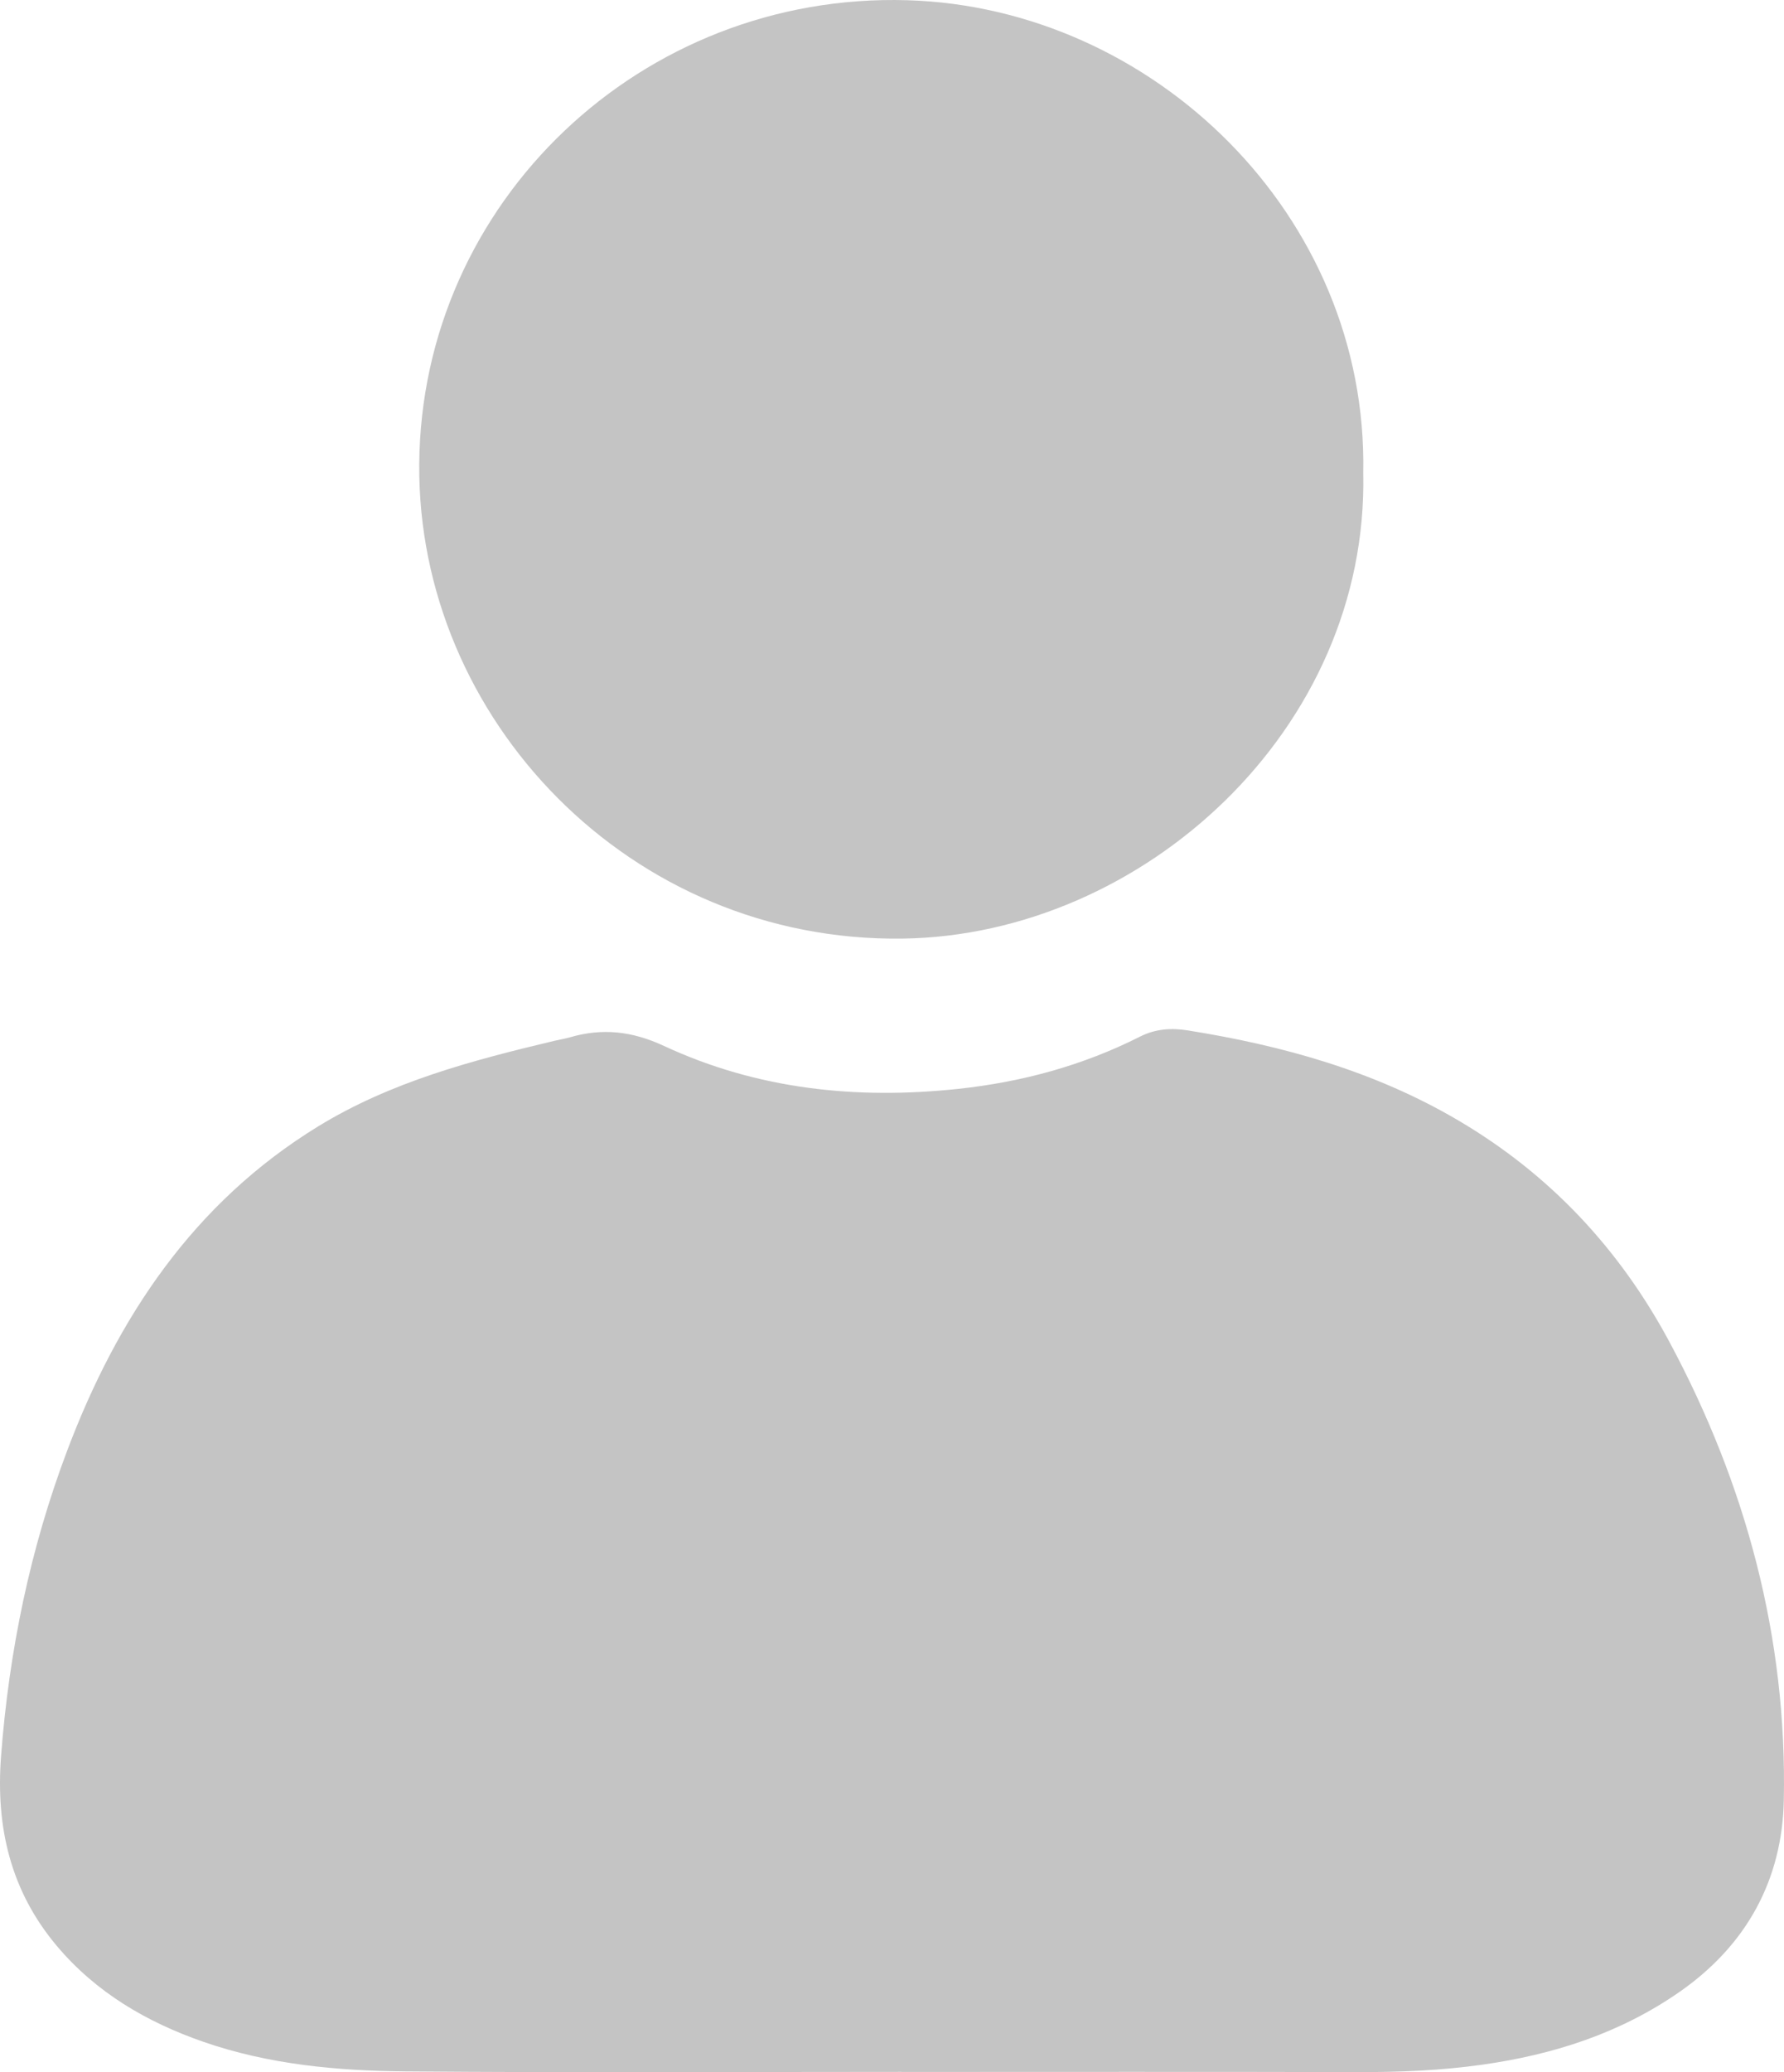
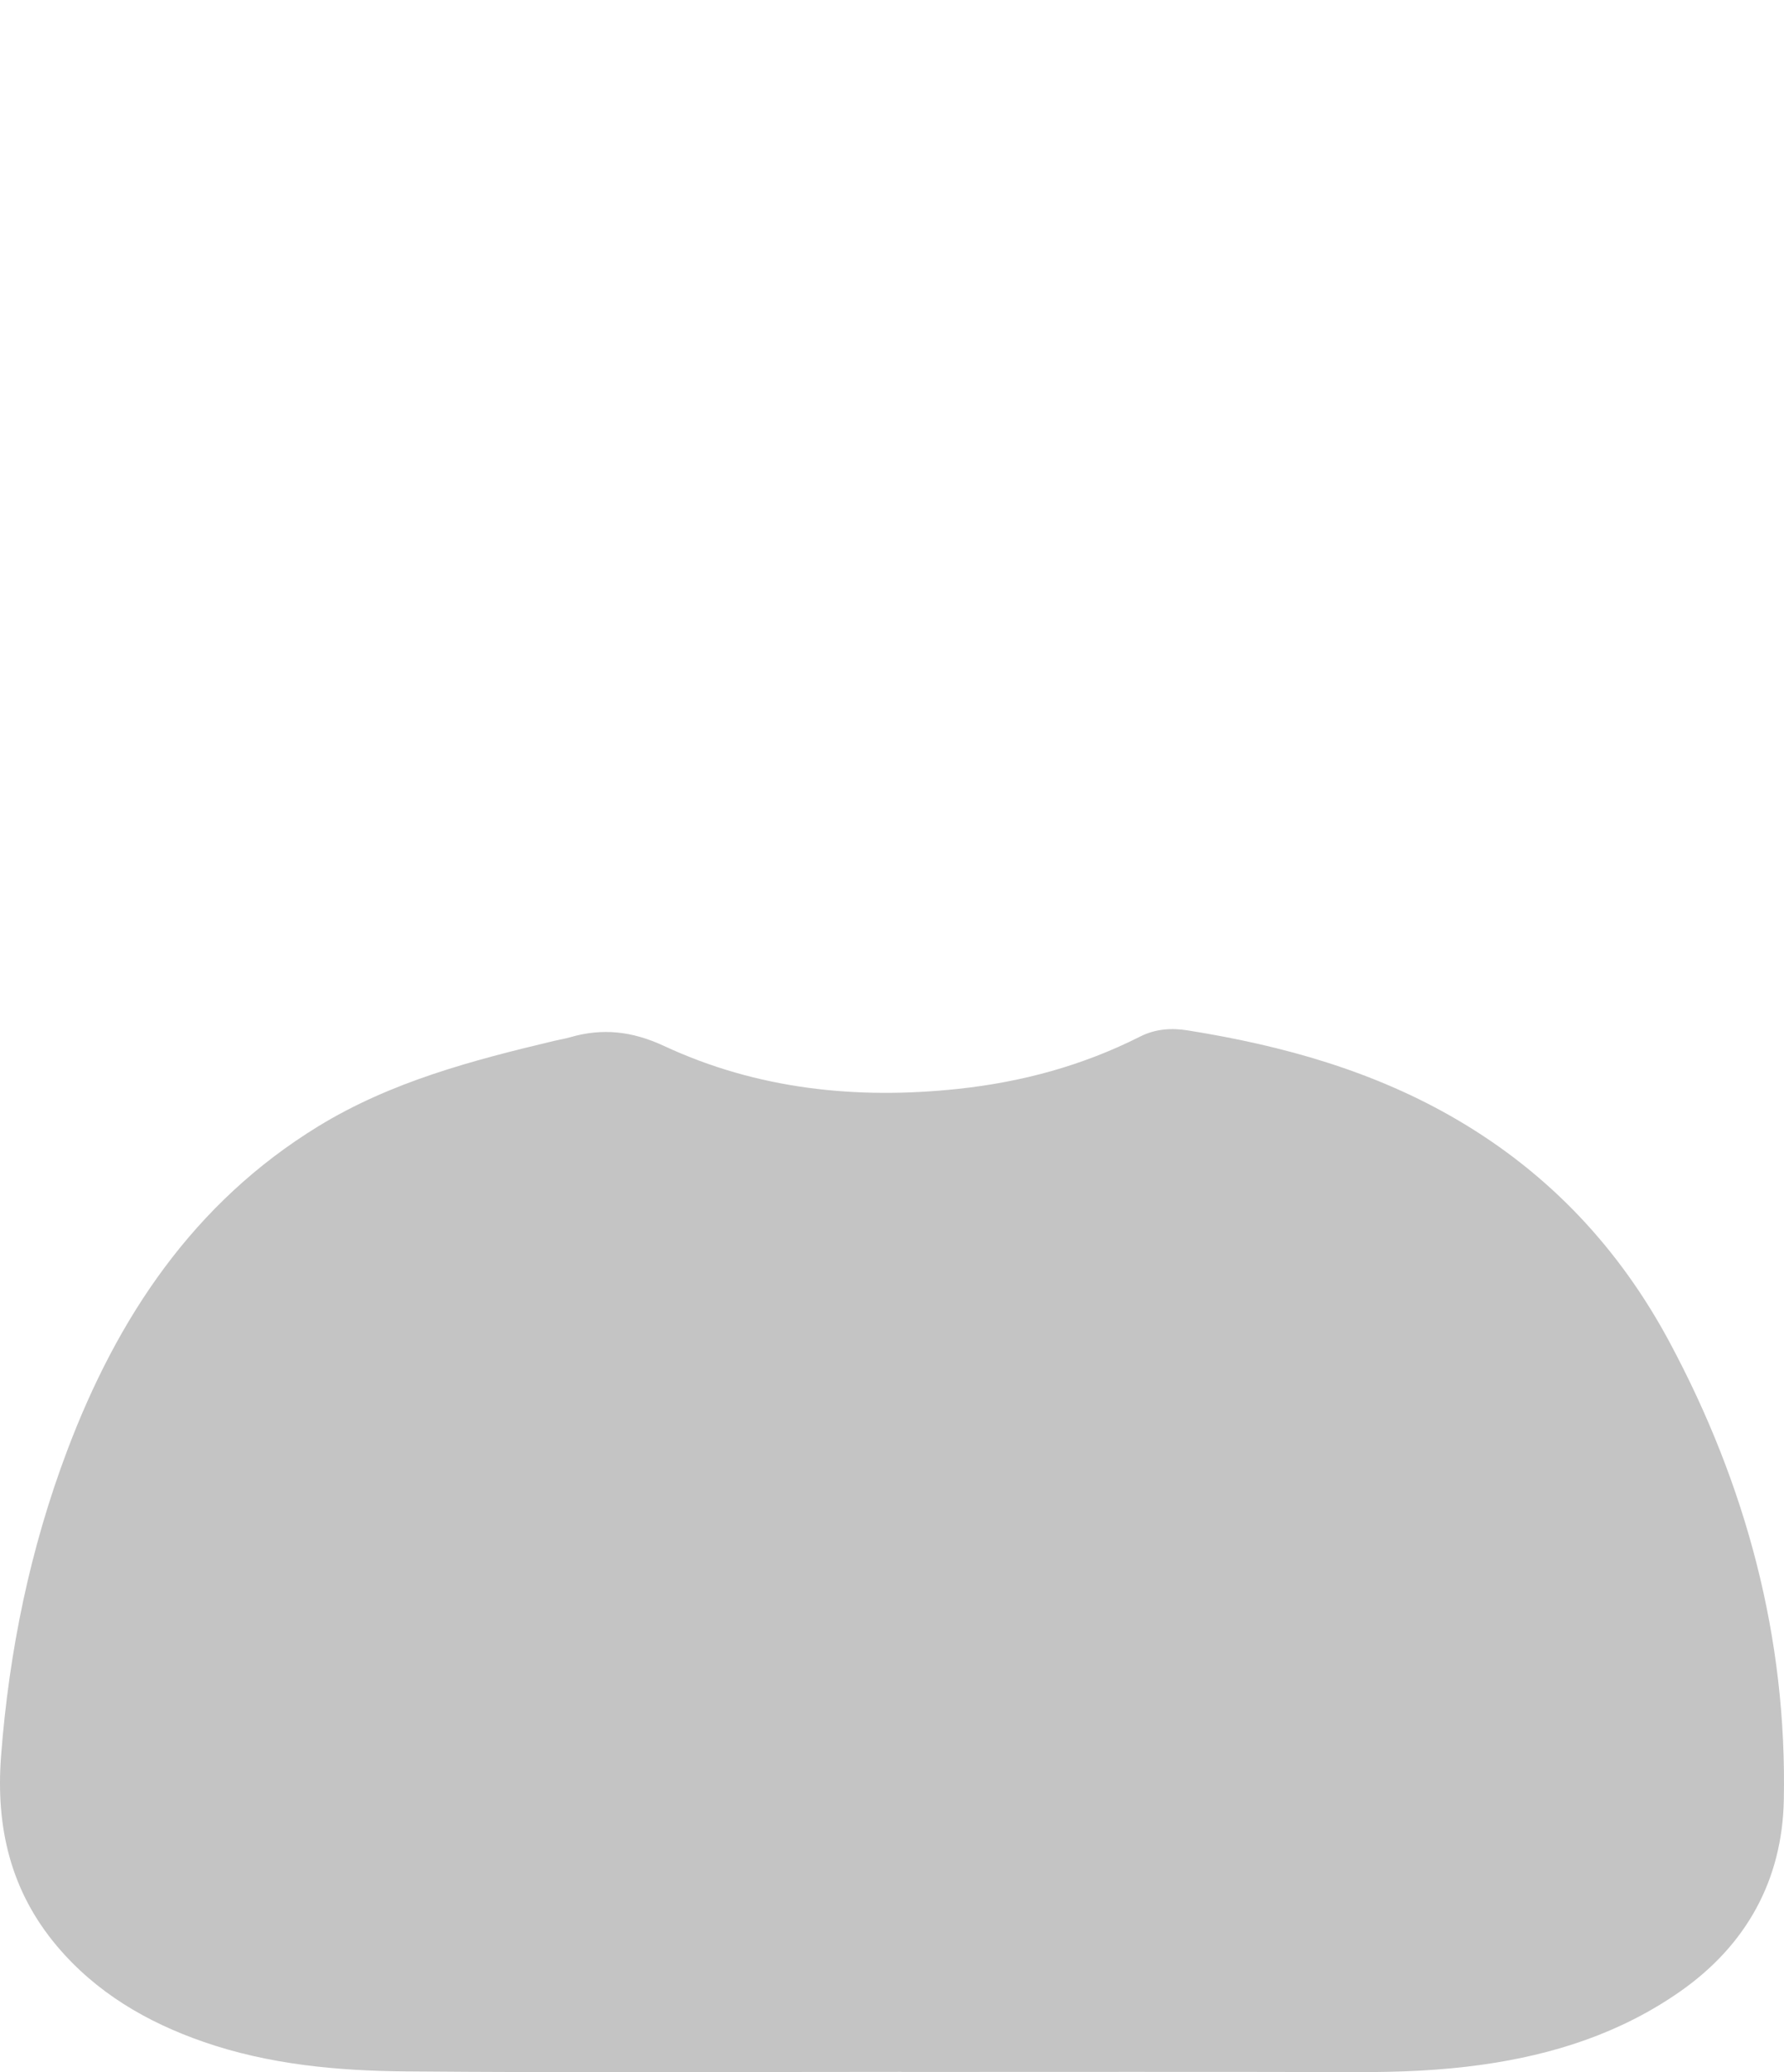
<svg xmlns="http://www.w3.org/2000/svg" id="Layer_1" data-name="Layer 1" viewBox="0 0 491.07 570.09">
  <defs>
    <style>
      .cls-1 {
        fill: #c4c4c4;
        stroke-width: 0px;
      }
    </style>
  </defs>
  <path class="cls-1" d="m248.18,570c-45.5,0-91,.26-136.5-.13-18.8-.16-37.61-1.88-55.58-8.1-15.67-5.42-29.71-13.62-40.51-26.48-12.67-15.09-16.79-32.56-15.3-52.14,2.2-28.93,7.99-57.01,18.2-84.06,13.86-36.69,34.81-68.18,69.04-89.18,20.02-12.28,42.41-18.17,64.96-23.54,1.46-.35,2.94-.57,4.38-.99,8.96-2.6,17.1-1.72,25.92,2.38,25.66,11.93,52.93,14.79,80.98,11.8,17.57-1.88,34.31-6.43,50.07-14.39,4.31-2.18,8.77-2.39,13.14-1.69,26.12,4.17,51.3,11.16,74.38,24.73,25.27,14.85,44.46,35.39,58.22,61.05,21.07,39.31,32.34,81.29,31.44,125.96-.44,21.96-10.26,39.95-28.71,52.78-16.39,11.4-34.74,17.26-54.28,20.02-11.4,1.61-22.85,2.07-34.36,2.04-41.83-.11-83.67-.04-125.5-.04Z" />
-   <path class="cls-1" d="m375.25,130.06c1.55,70.71-60.81,127.23-126.74,128.16-75.29,1.06-133.64-60.67-133.11-130.5C115.94,55.56,176.61-2.09,249.72.06c67.7,1.99,126.9,59.17,125.53,130Z" />
</svg>